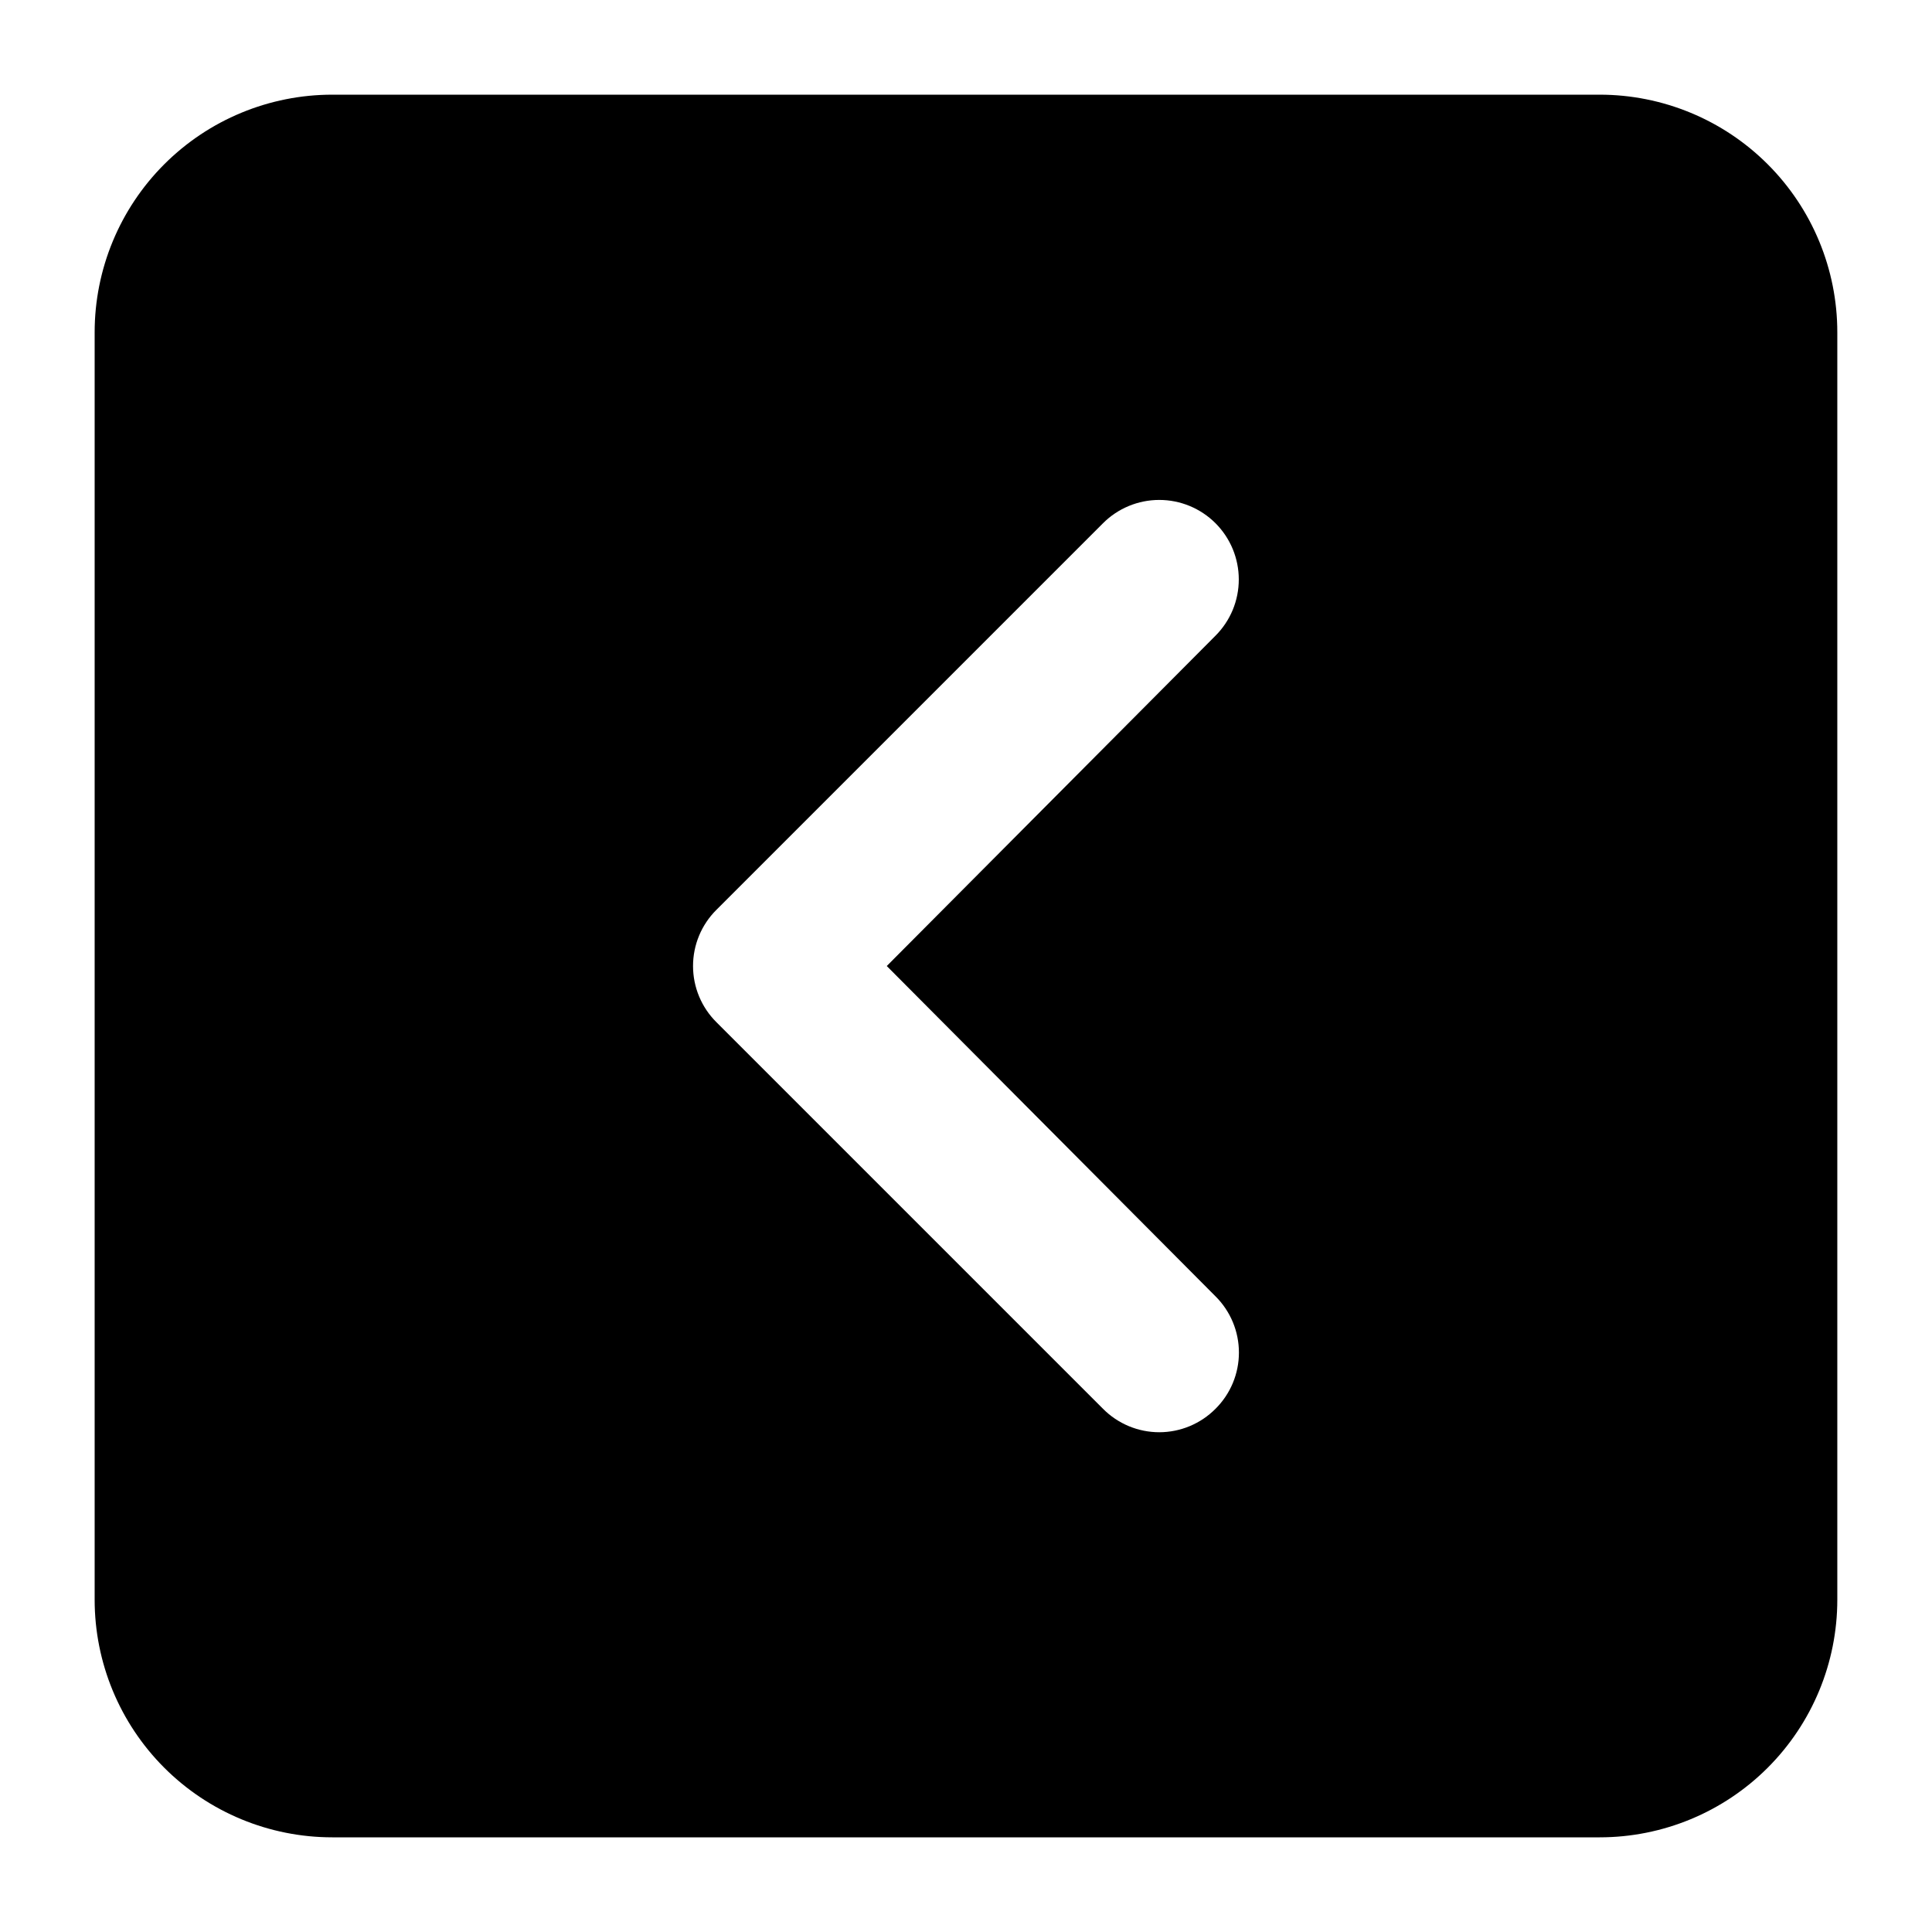
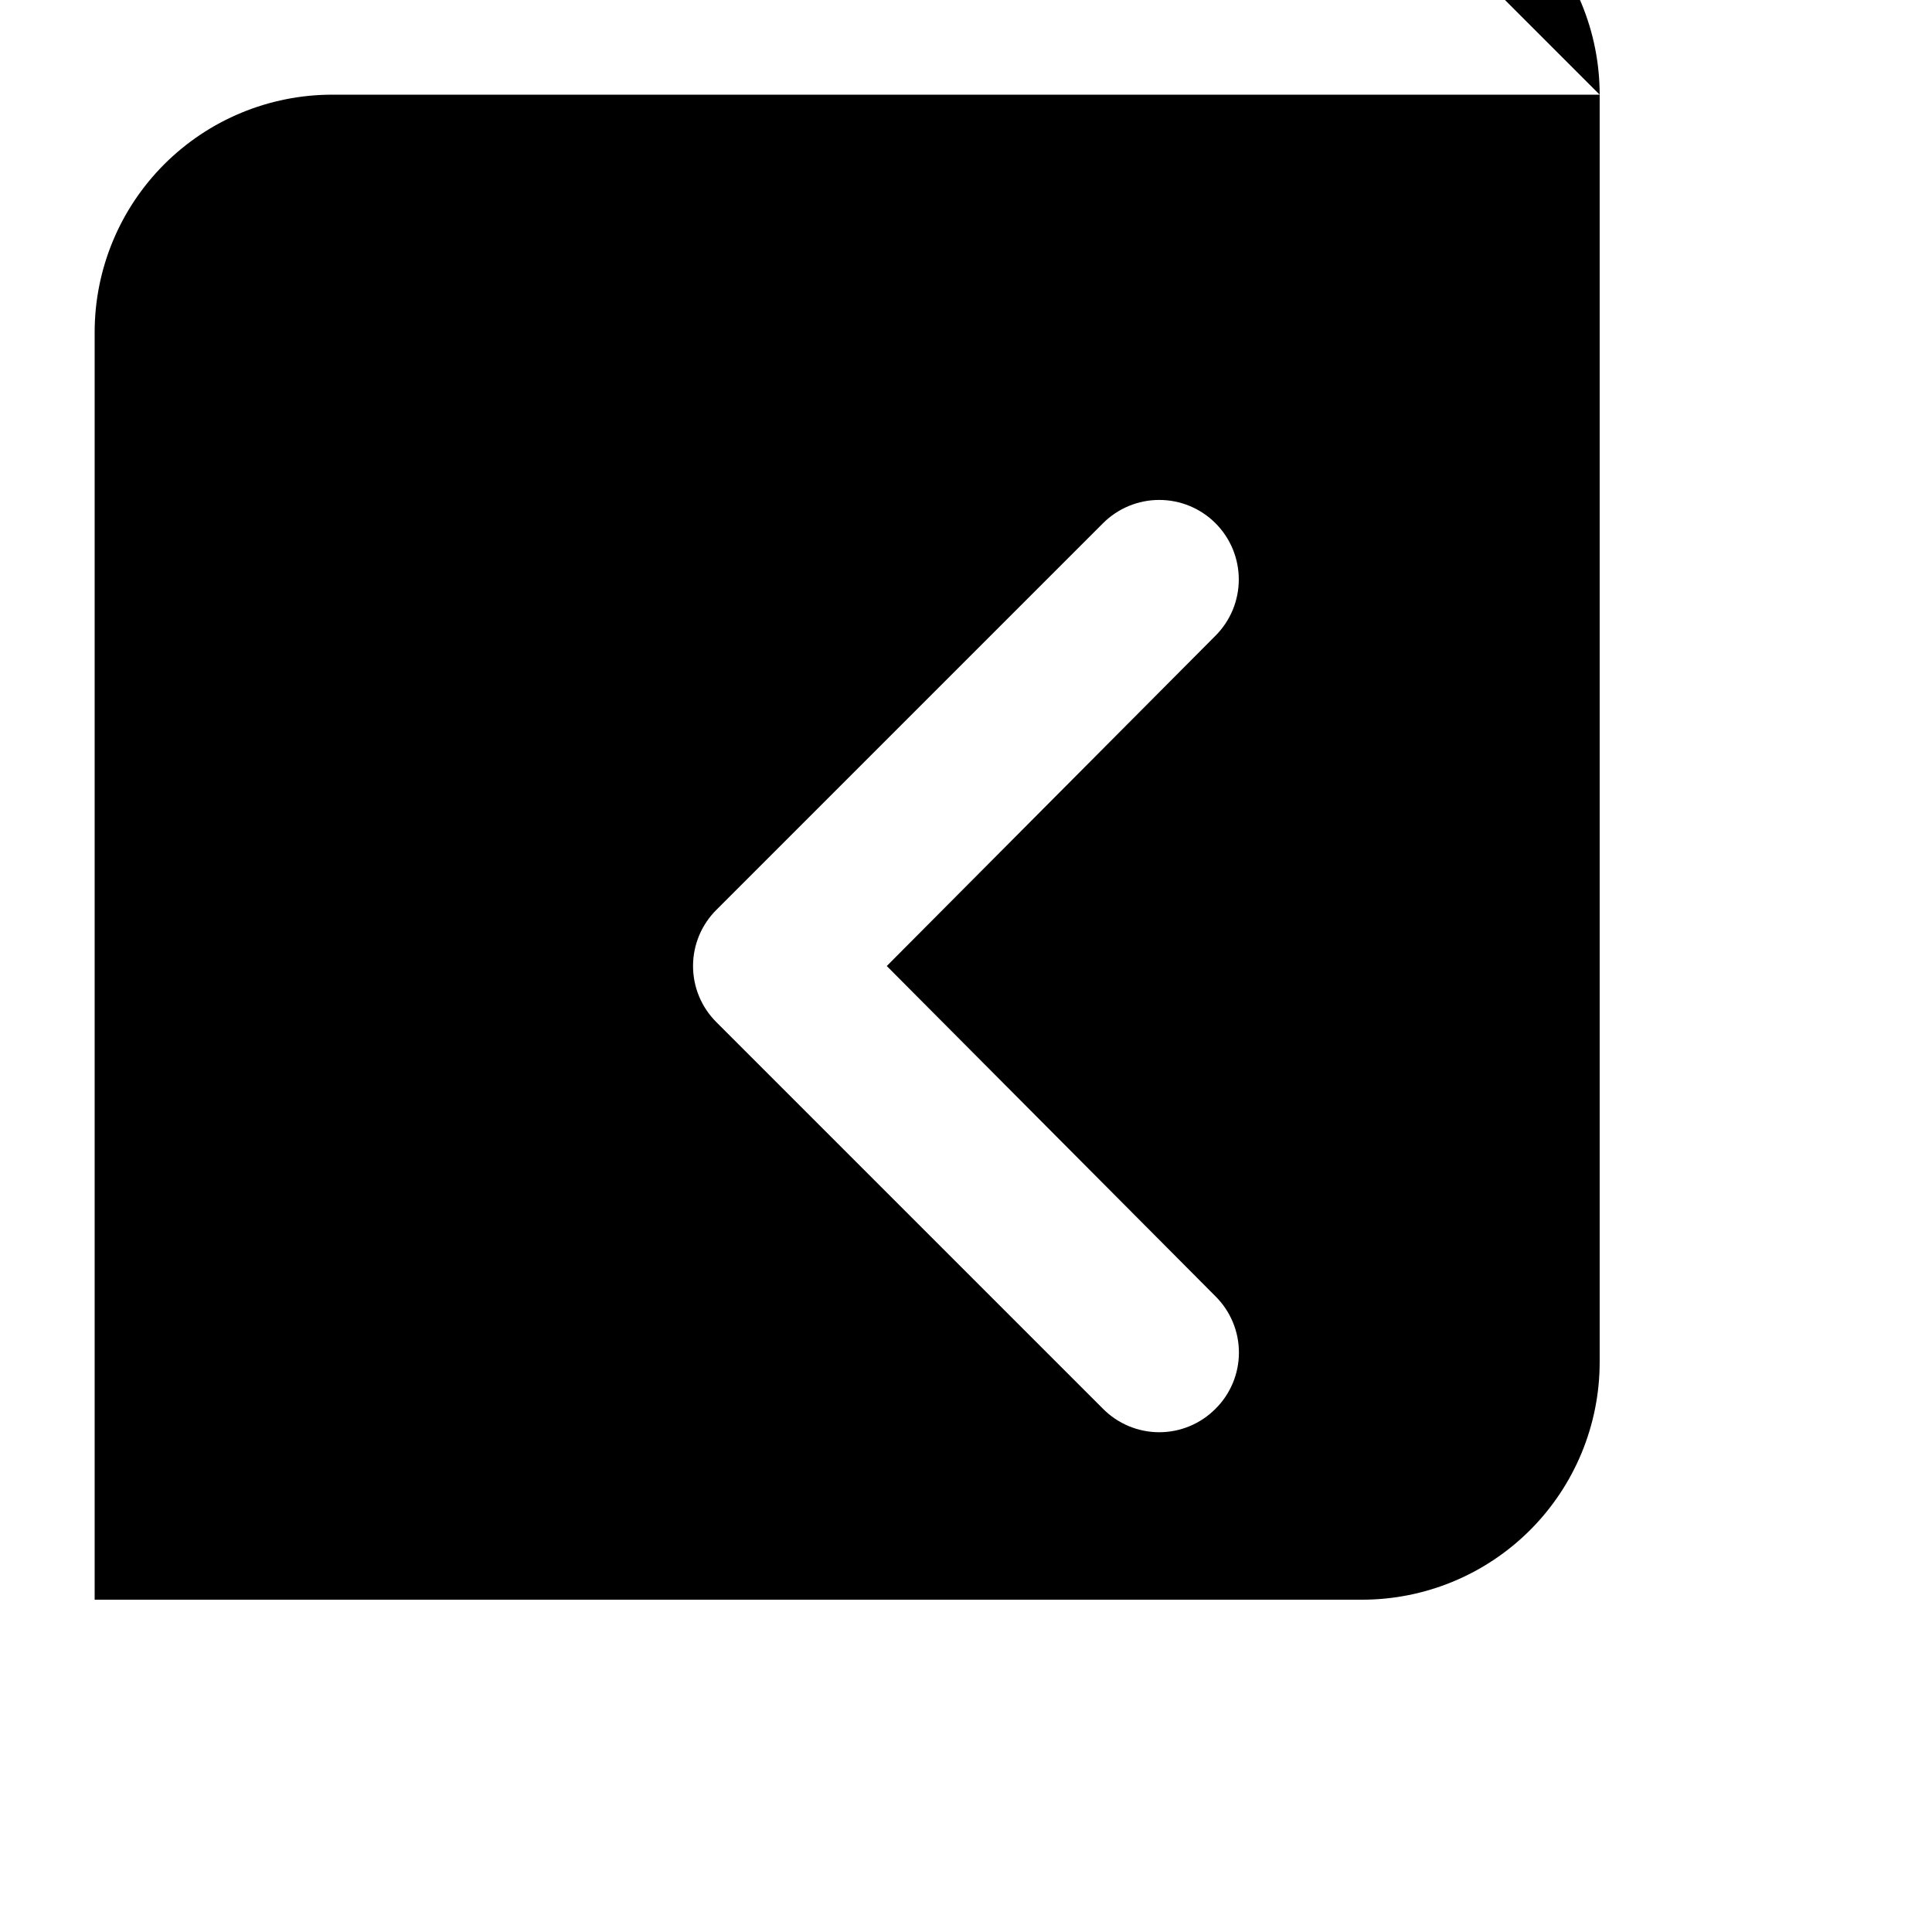
<svg xmlns="http://www.w3.org/2000/svg" fill="#000000" width="800px" height="800px" version="1.1" viewBox="144 144 512 512">
-   <path d="m567.93 169.09h-335.87c-16.703 0-32.723 6.637-44.531 18.445s-18.445 27.828-18.445 44.531v335.87c0 16.703 6.637 32.723 18.445 44.531 11.809 11.812 27.828 18.445 44.531 18.445h335.87c16.703 0 32.723-6.633 44.531-18.445 11.812-11.809 18.445-27.828 18.445-44.531v-335.87c0-16.703-6.633-32.723-18.445-44.531-11.809-11.809-27.828-18.445-44.531-18.445zm-101.81 318.45c1.965 1.953 3.527 4.273 4.594 6.832 1.066 2.559 1.613 5.301 1.613 8.074 0 2.769-0.547 5.512-1.613 8.07-1.066 2.559-2.629 4.879-4.594 6.832-1.953 1.969-4.277 3.527-6.832 4.594-2.559 1.066-5.305 1.617-8.074 1.617s-5.516-0.551-8.074-1.617c-2.555-1.066-4.879-2.625-6.828-4.594l-102.44-102.44c-1.969-1.953-3.531-4.273-4.598-6.832-1.066-2.559-1.613-5.301-1.613-8.07 0-2.773 0.547-5.516 1.613-8.074 1.066-2.559 2.629-4.879 4.598-6.832l102.44-102.44c1.953-1.957 4.277-3.508 6.836-4.57 2.559-1.059 5.297-1.602 8.066-1.602s5.508 0.543 8.066 1.602c2.559 1.062 4.883 2.613 6.84 4.57 1.953 1.957 3.508 4.281 4.57 6.84 1.055 2.555 1.602 5.297 1.602 8.066 0 2.766-0.547 5.508-1.602 8.066-1.062 2.555-2.617 4.879-4.57 6.836l-87.117 87.539z" />
+   <path d="m567.93 169.09h-335.87c-16.703 0-32.723 6.637-44.531 18.445s-18.445 27.828-18.445 44.531v335.87h335.87c16.703 0 32.723-6.633 44.531-18.445 11.812-11.809 18.445-27.828 18.445-44.531v-335.87c0-16.703-6.633-32.723-18.445-44.531-11.809-11.809-27.828-18.445-44.531-18.445zm-101.81 318.45c1.965 1.953 3.527 4.273 4.594 6.832 1.066 2.559 1.613 5.301 1.613 8.074 0 2.769-0.547 5.512-1.613 8.07-1.066 2.559-2.629 4.879-4.594 6.832-1.953 1.969-4.277 3.527-6.832 4.594-2.559 1.066-5.305 1.617-8.074 1.617s-5.516-0.551-8.074-1.617c-2.555-1.066-4.879-2.625-6.828-4.594l-102.44-102.44c-1.969-1.953-3.531-4.273-4.598-6.832-1.066-2.559-1.613-5.301-1.613-8.07 0-2.773 0.547-5.516 1.613-8.074 1.066-2.559 2.629-4.879 4.598-6.832l102.44-102.44c1.953-1.957 4.277-3.508 6.836-4.57 2.559-1.059 5.297-1.602 8.066-1.602s5.508 0.543 8.066 1.602c2.559 1.062 4.883 2.613 6.84 4.57 1.953 1.957 3.508 4.281 4.57 6.84 1.055 2.555 1.602 5.297 1.602 8.066 0 2.766-0.547 5.508-1.602 8.066-1.062 2.555-2.617 4.879-4.57 6.836l-87.117 87.539z" />
</svg>